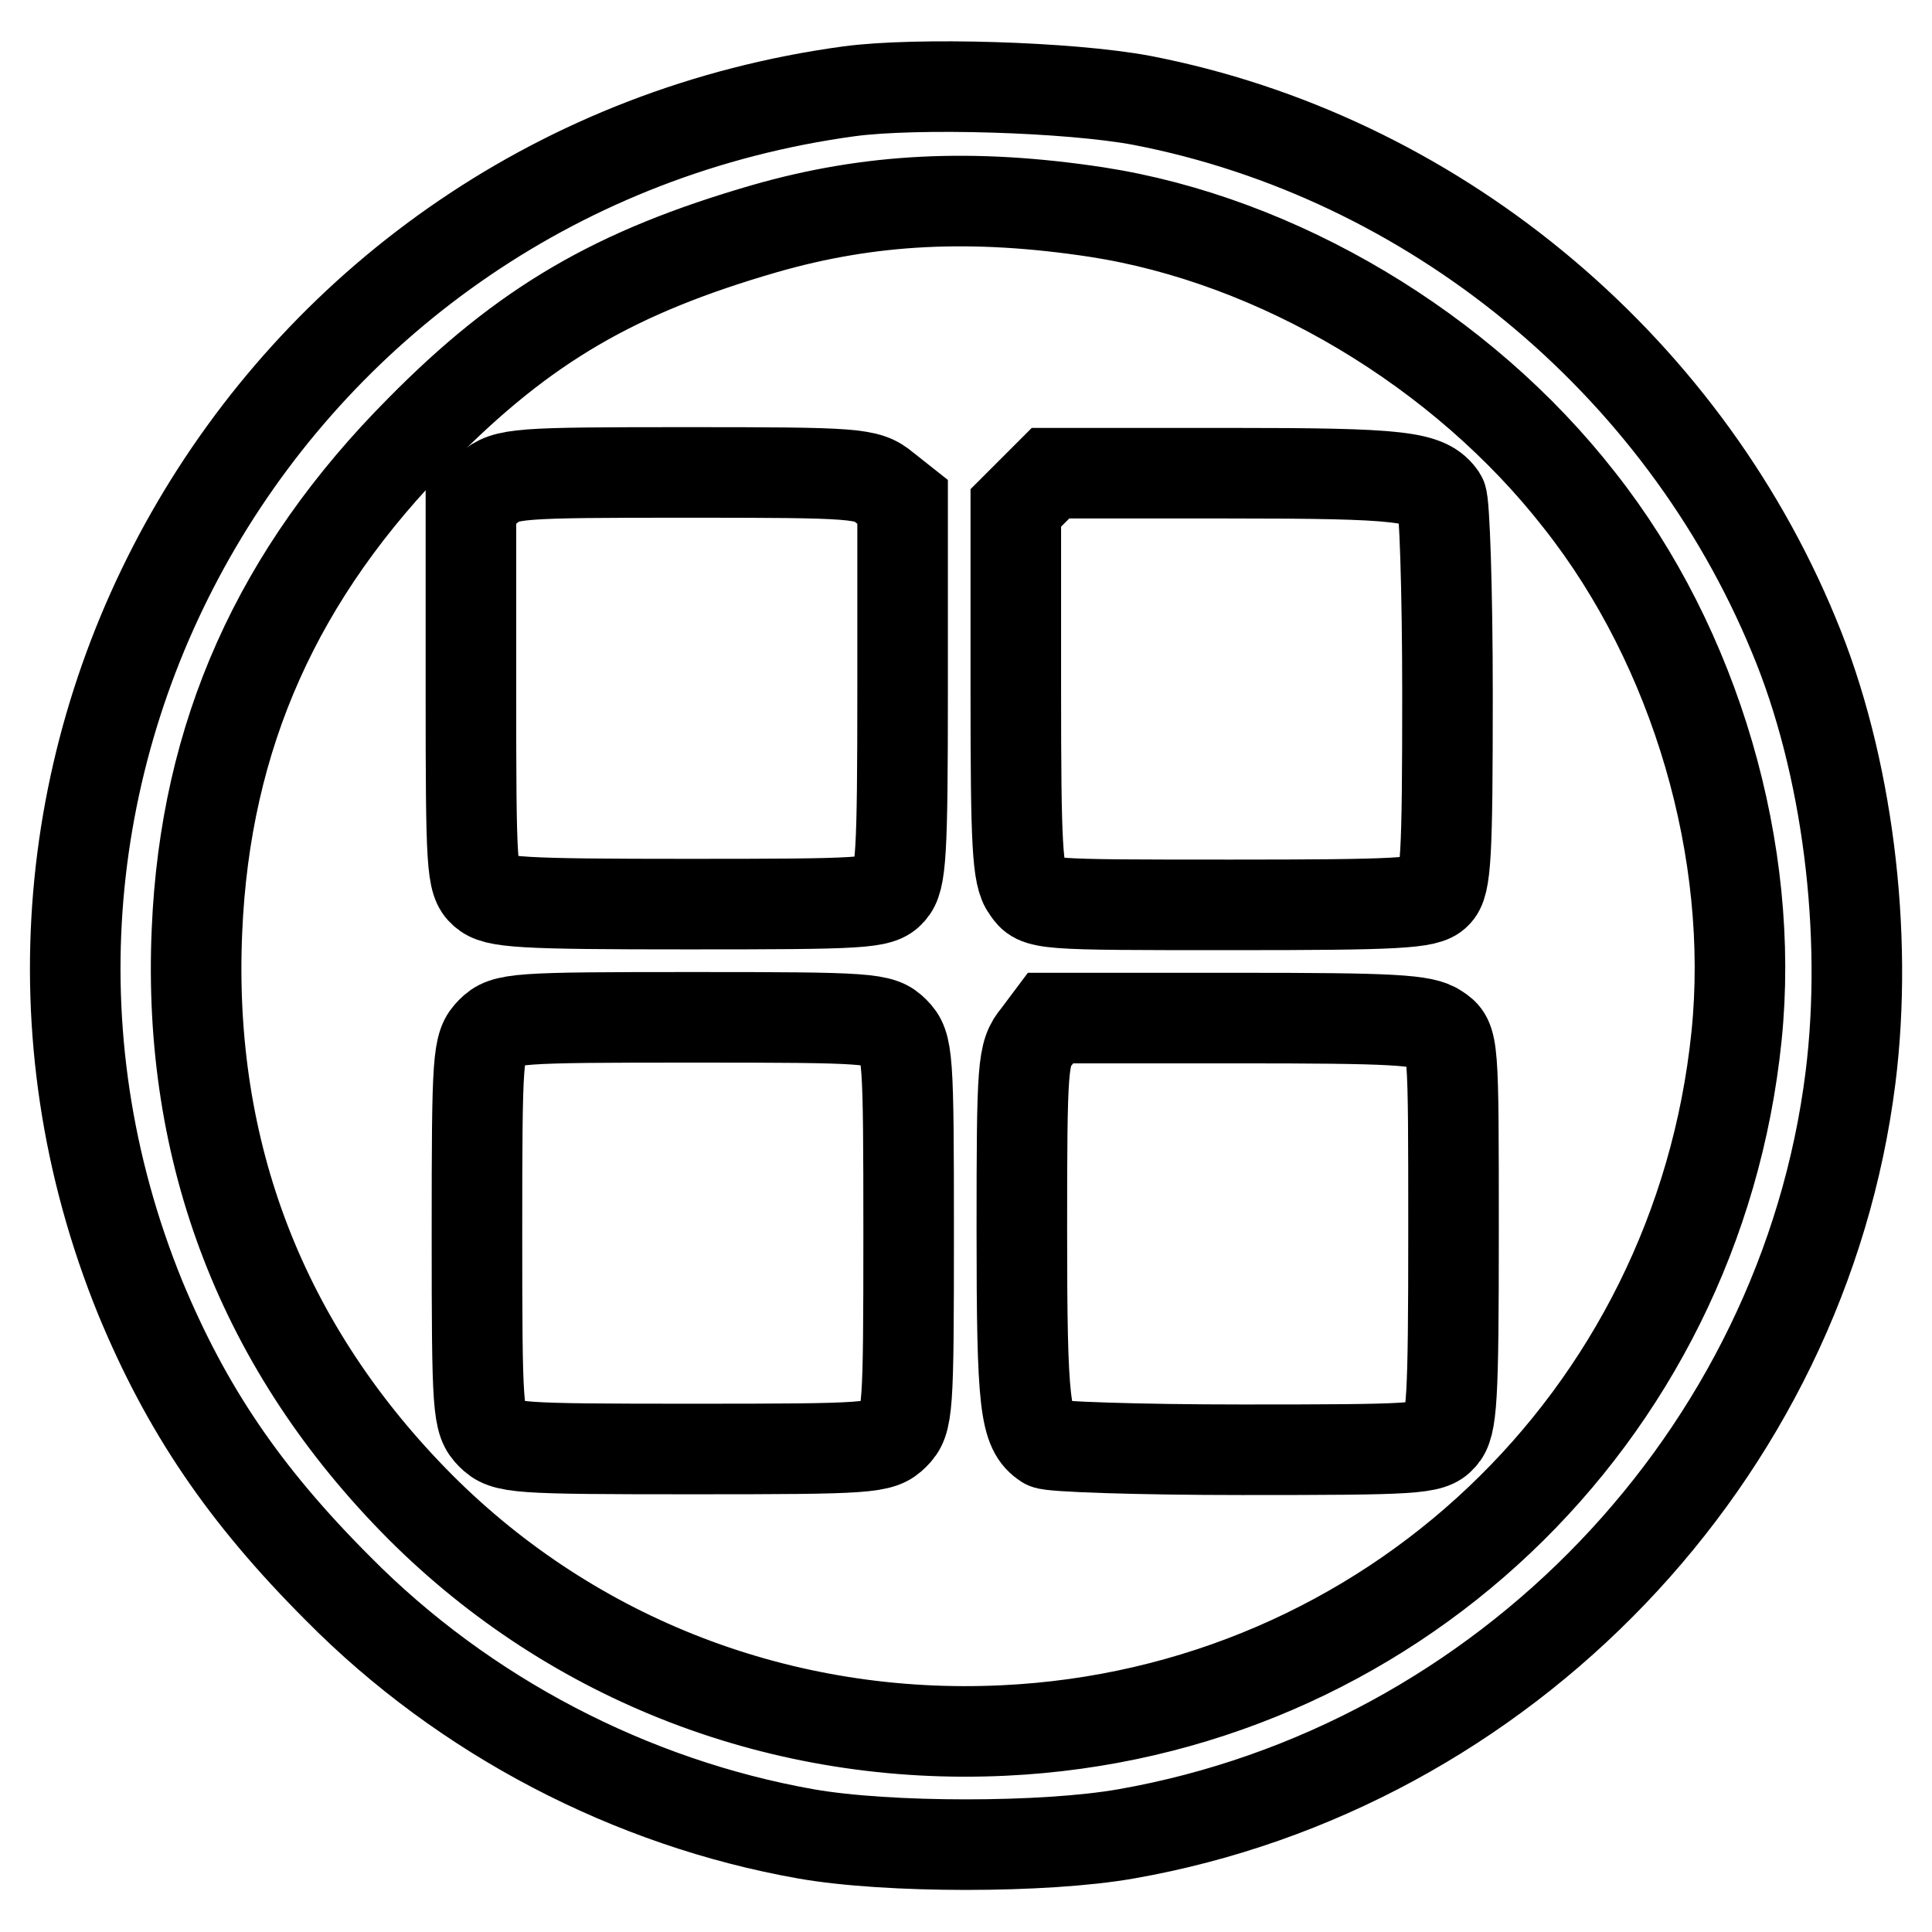
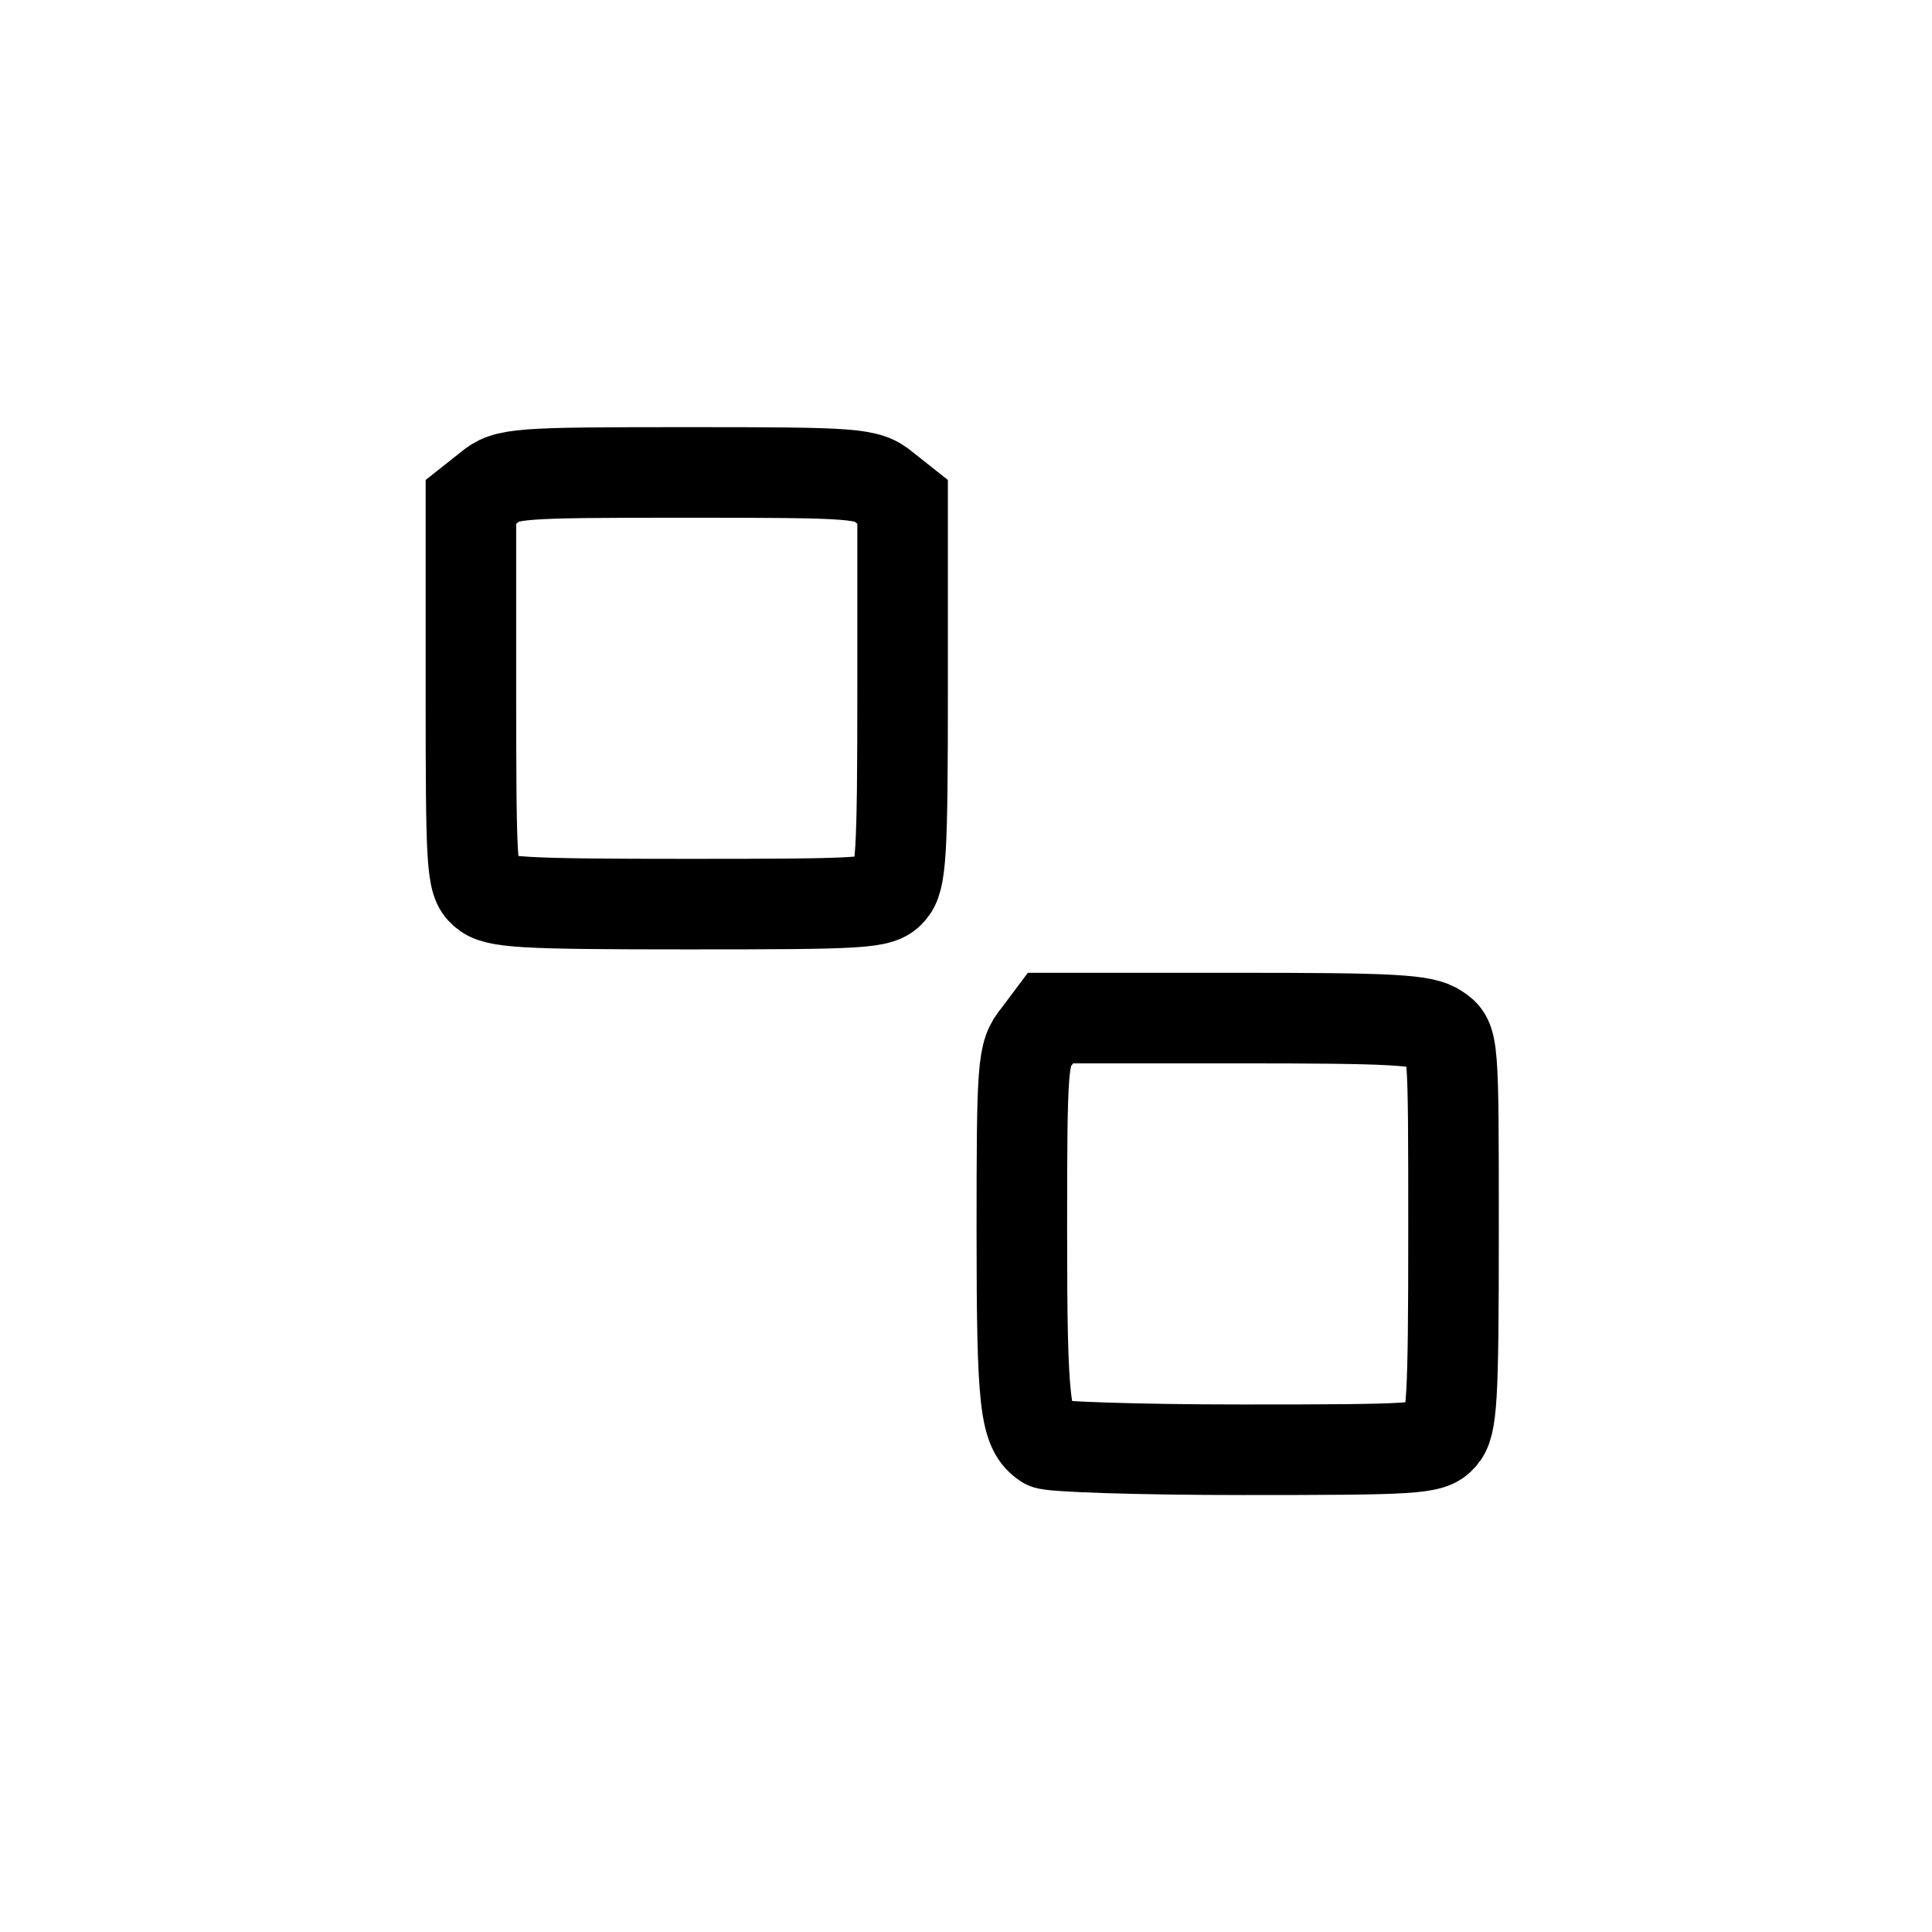
<svg xmlns="http://www.w3.org/2000/svg" version="1.1" x="0px" y="0px" viewBox="0 0 256 256" enable-background="new 0 0 256 256" xml:space="preserve">
  <g>
    <g>
-       <path stroke-width="12" fill-opacity="0" stroke="#000000" d="M112.5,12.1C36.1,22.5-10.2,101.3,18.6,172c6.1,14.7,13.7,26,26.2,38.5c16.7,16.9,38.8,28.4,62,32.5  c10.8,1.9,31.6,1.9,42.4,0c50.2-8.8,89.7-50.1,96-100.2c2.4-19.2-0.4-41.6-7.5-58.6c-15-36.4-48.1-63.5-86.4-70.9  C141.7,11.5,121.4,10.9,112.5,12.1z M145.3,28.1c24,3.7,48.4,18.2,64,38.2c15.4,19.5,23.3,46.6,20.8,71  c-5.2,50.7-46.2,89.6-97.1,92c-29.3,1.4-57-9.3-77.3-29.6c-20.9-21-30.9-46.9-29.6-76.4c1.1-25.9,10.7-47.3,29.6-66.3  C69.5,43,81.6,36,101.3,30.3C115.2,26.3,128.8,25.6,145.3,28.1z" />
      <path stroke-width="12" fill-opacity="0" stroke="#000000" d="M64.8,64.6l-2.4,1.9v25.1c0,23.2,0.1,25.2,1.7,26.6c1.5,1.4,4.8,1.6,27.1,1.6c23.3,0,25.4-0.1,26.8-1.7  c1.4-1.5,1.6-4.8,1.6-26.7V66.5l-2.4-1.9c-2.3-1.9-3.7-2-26.2-2C68.4,62.6,67.1,62.7,64.8,64.6z" />
-       <path stroke-width="12" fill-opacity="0" stroke="#000000" d="M136.9,65l-2.3,2.3v24.2c0,20.4,0.2,24.6,1.5,26.3c1.4,2.1,1.6,2.1,27.1,2.1c22,0,25.9-0.2,27.1-1.5  c1.3-1.2,1.5-5,1.5-26.4c0-13.8-0.4-25.5-0.8-26.1c-1.9-2.8-5.2-3.2-28.3-3.2h-23.5L136.9,65z" />
-       <path stroke-width="12" fill-opacity="0" stroke="#000000" d="M65.1,136.7c-1.8,1.8-1.9,3.1-1.9,26.7c0,23.6,0.1,24.9,1.9,26.7c1.8,1.8,3.1,1.9,26.7,1.9  c23.6,0,24.9-0.1,26.7-1.9s1.9-3.1,1.9-26.7c0-23.6-0.1-24.9-1.9-26.7c-1.8-1.8-3.1-1.9-26.7-1.9  C68.2,134.8,66.9,134.9,65.1,136.7z" />
      <path stroke-width="12" fill-opacity="0" stroke="#000000" d="M137.4,137.3c-1.9,2.3-2,3.7-2,25.9c0,23,0.4,26.3,3.2,28.1c0.6,0.4,12.3,0.8,26,0.8c23,0,25-0.1,26.4-1.7  c1.4-1.5,1.6-4.8,1.6-27.2c0-25.2,0-25.4-2.1-26.8c-1.8-1.3-6-1.5-26.6-1.5h-24.7L137.4,137.3z" />
    </g>
  </g>
</svg>